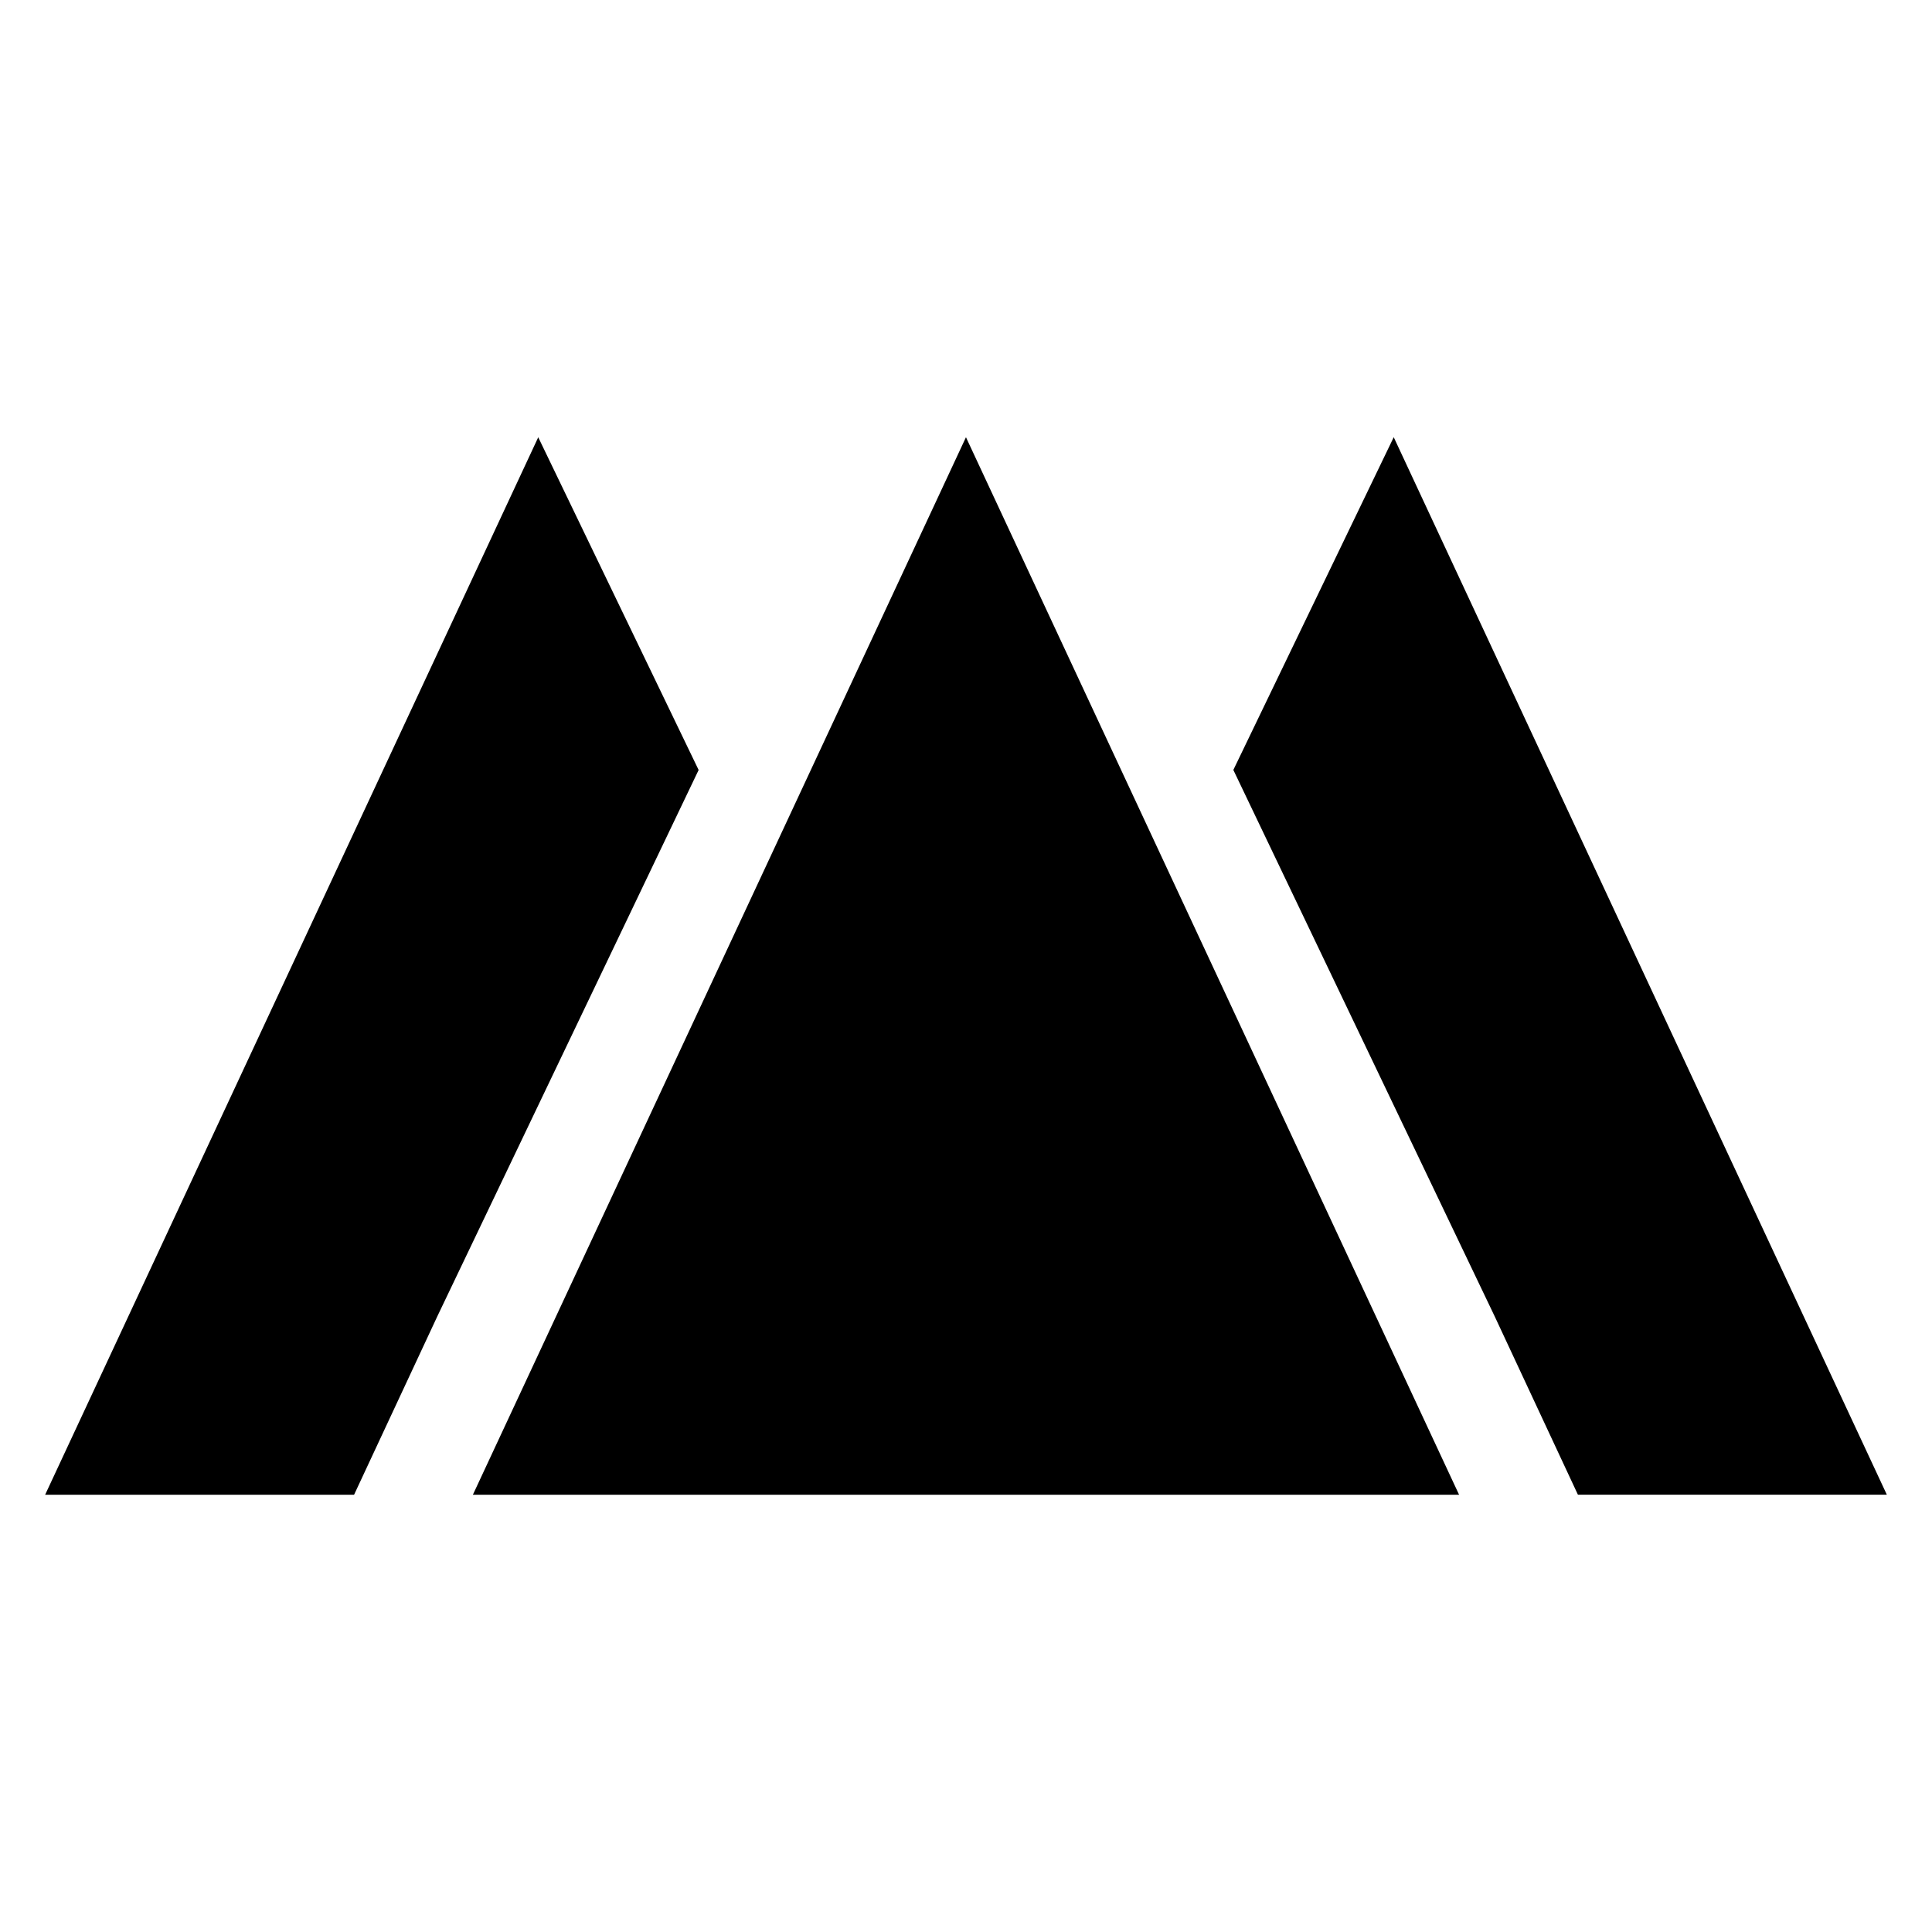
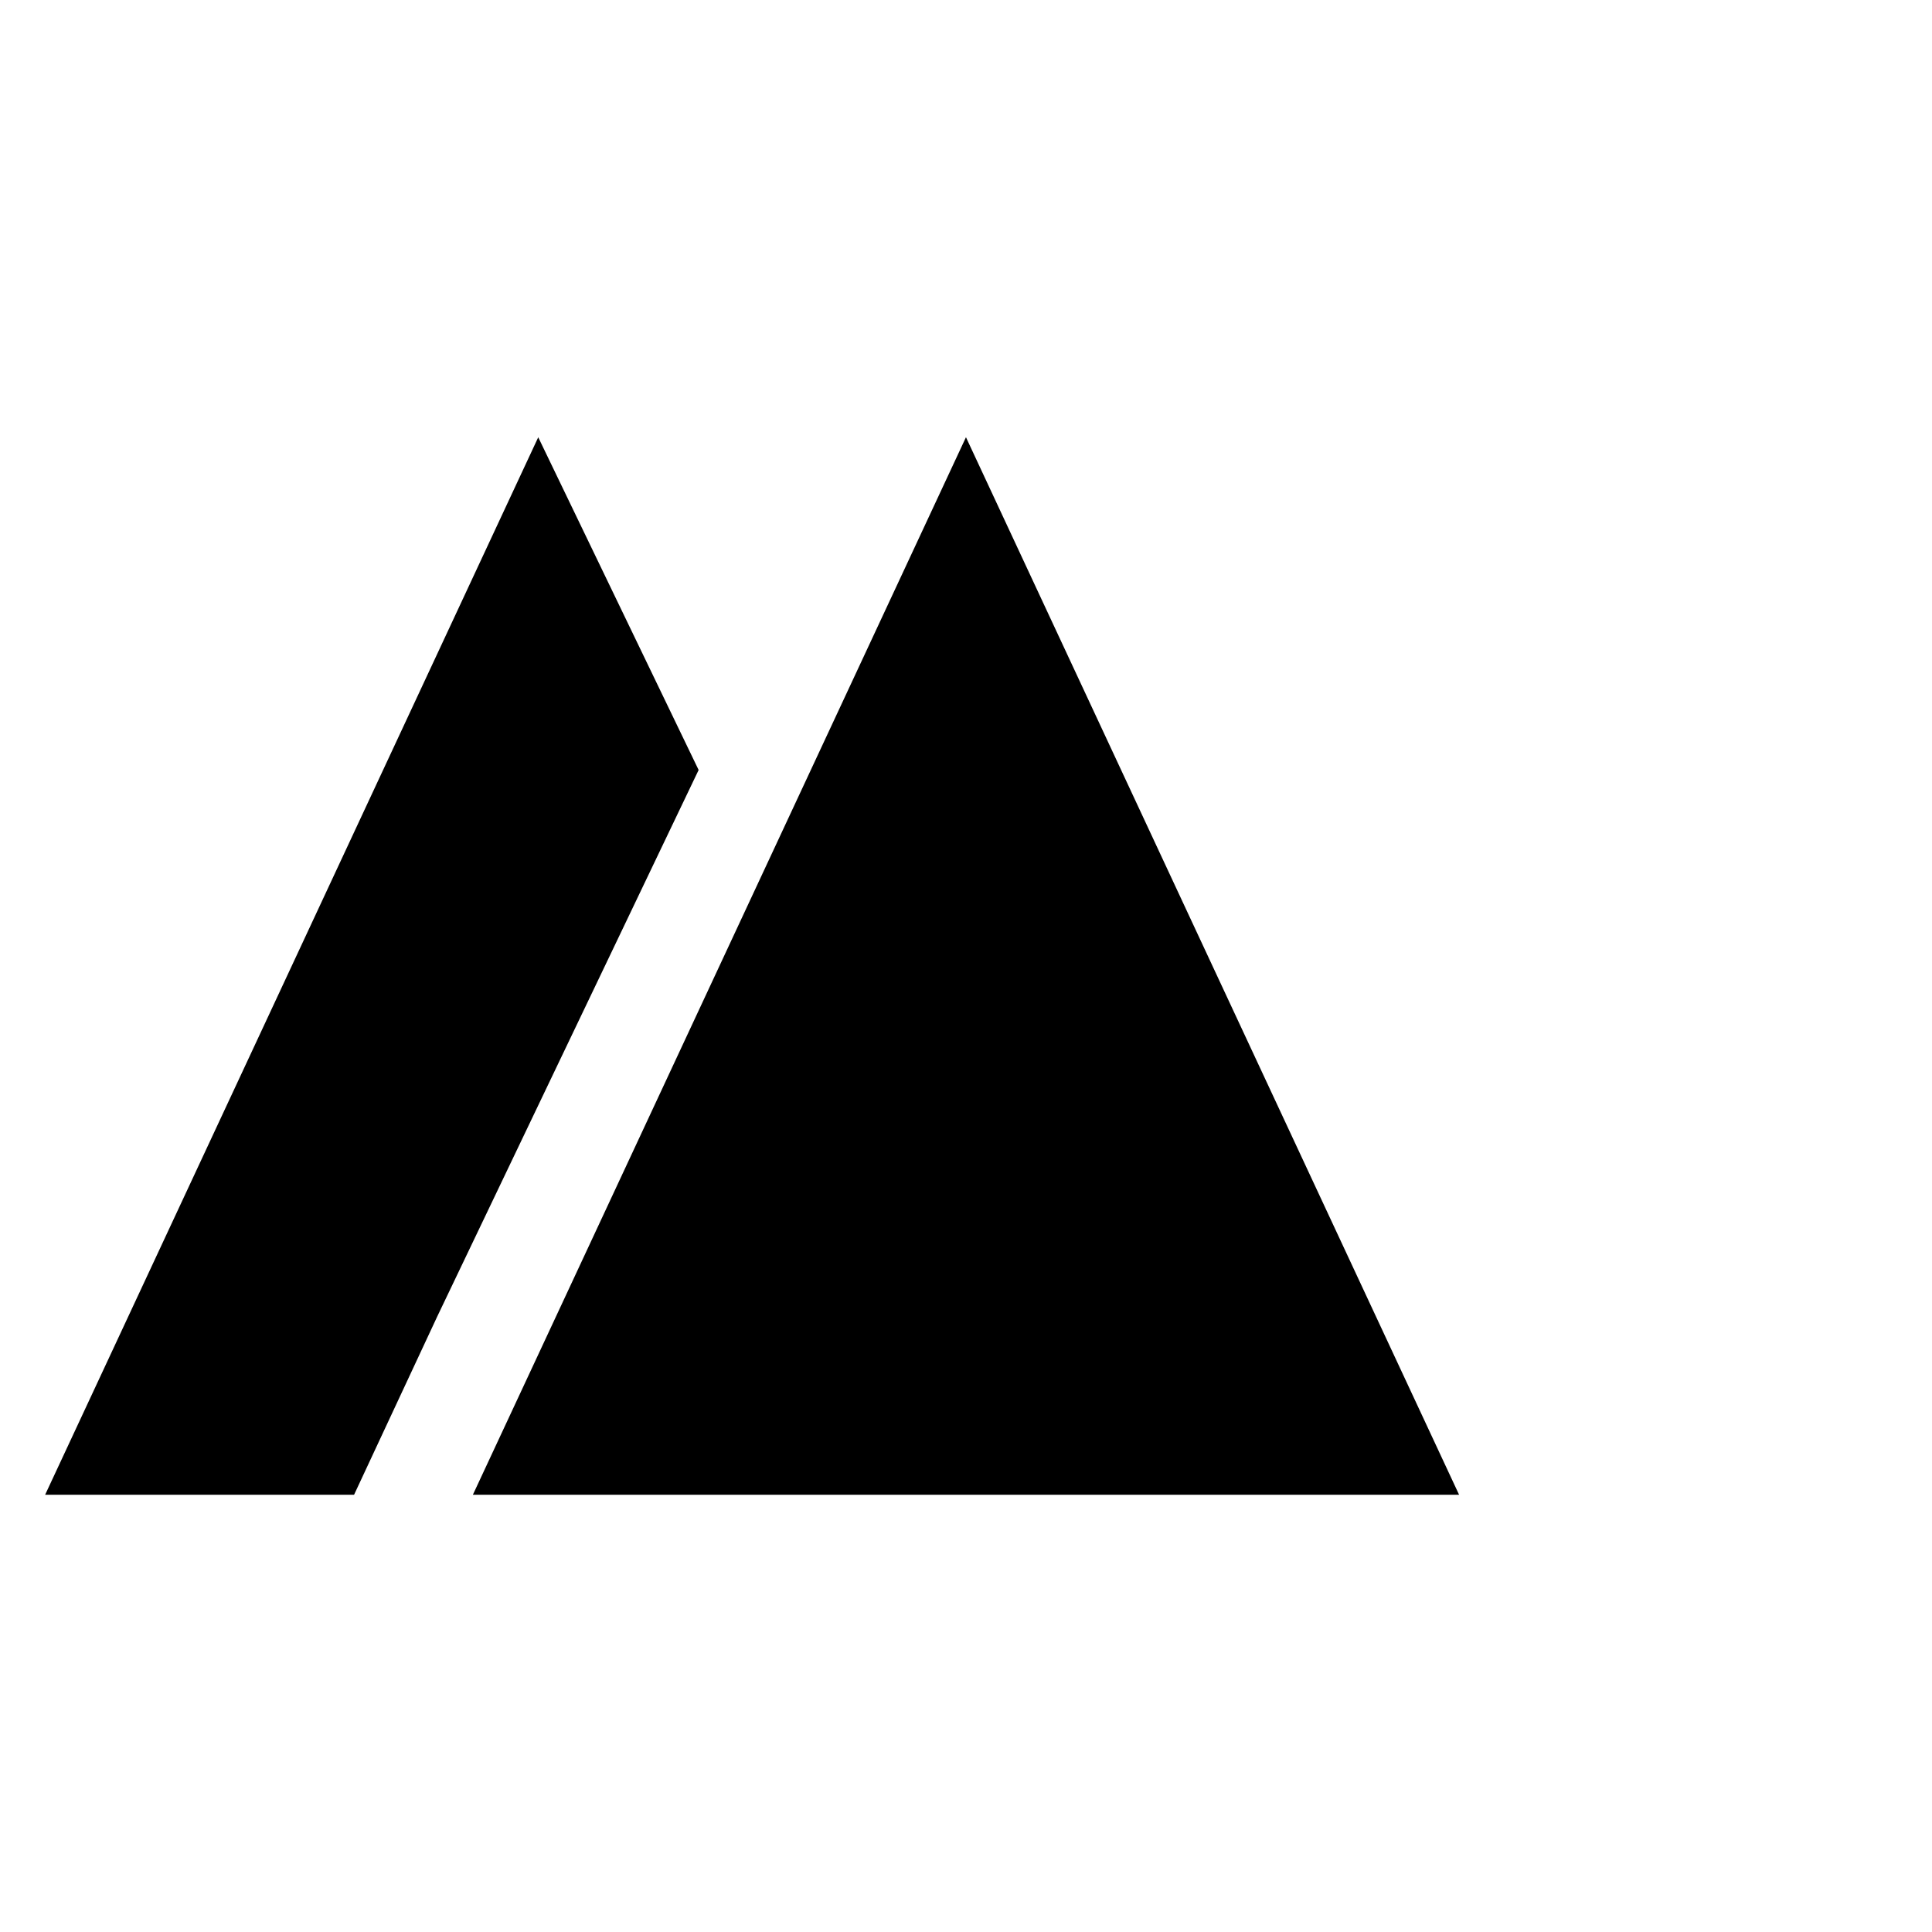
<svg xmlns="http://www.w3.org/2000/svg" fill="#000000" width="800px" height="800px" version="1.1" viewBox="144 144 512 512">
  <g>
    <path d="m286.64 259.88-130.68 280.25h81.871l22.039-47.234 69.273-144.84z" />
-     <path d="m470.85 348.04 69.273 144.84 22.043 47.234h81.867l-130.68-280.25z" />
-     <path d="m269.32 540.12h261.35l-130.68-280.25z" />
+     <path d="m269.32 540.12h261.35l-130.68-280.25" />
  </g>
</svg>